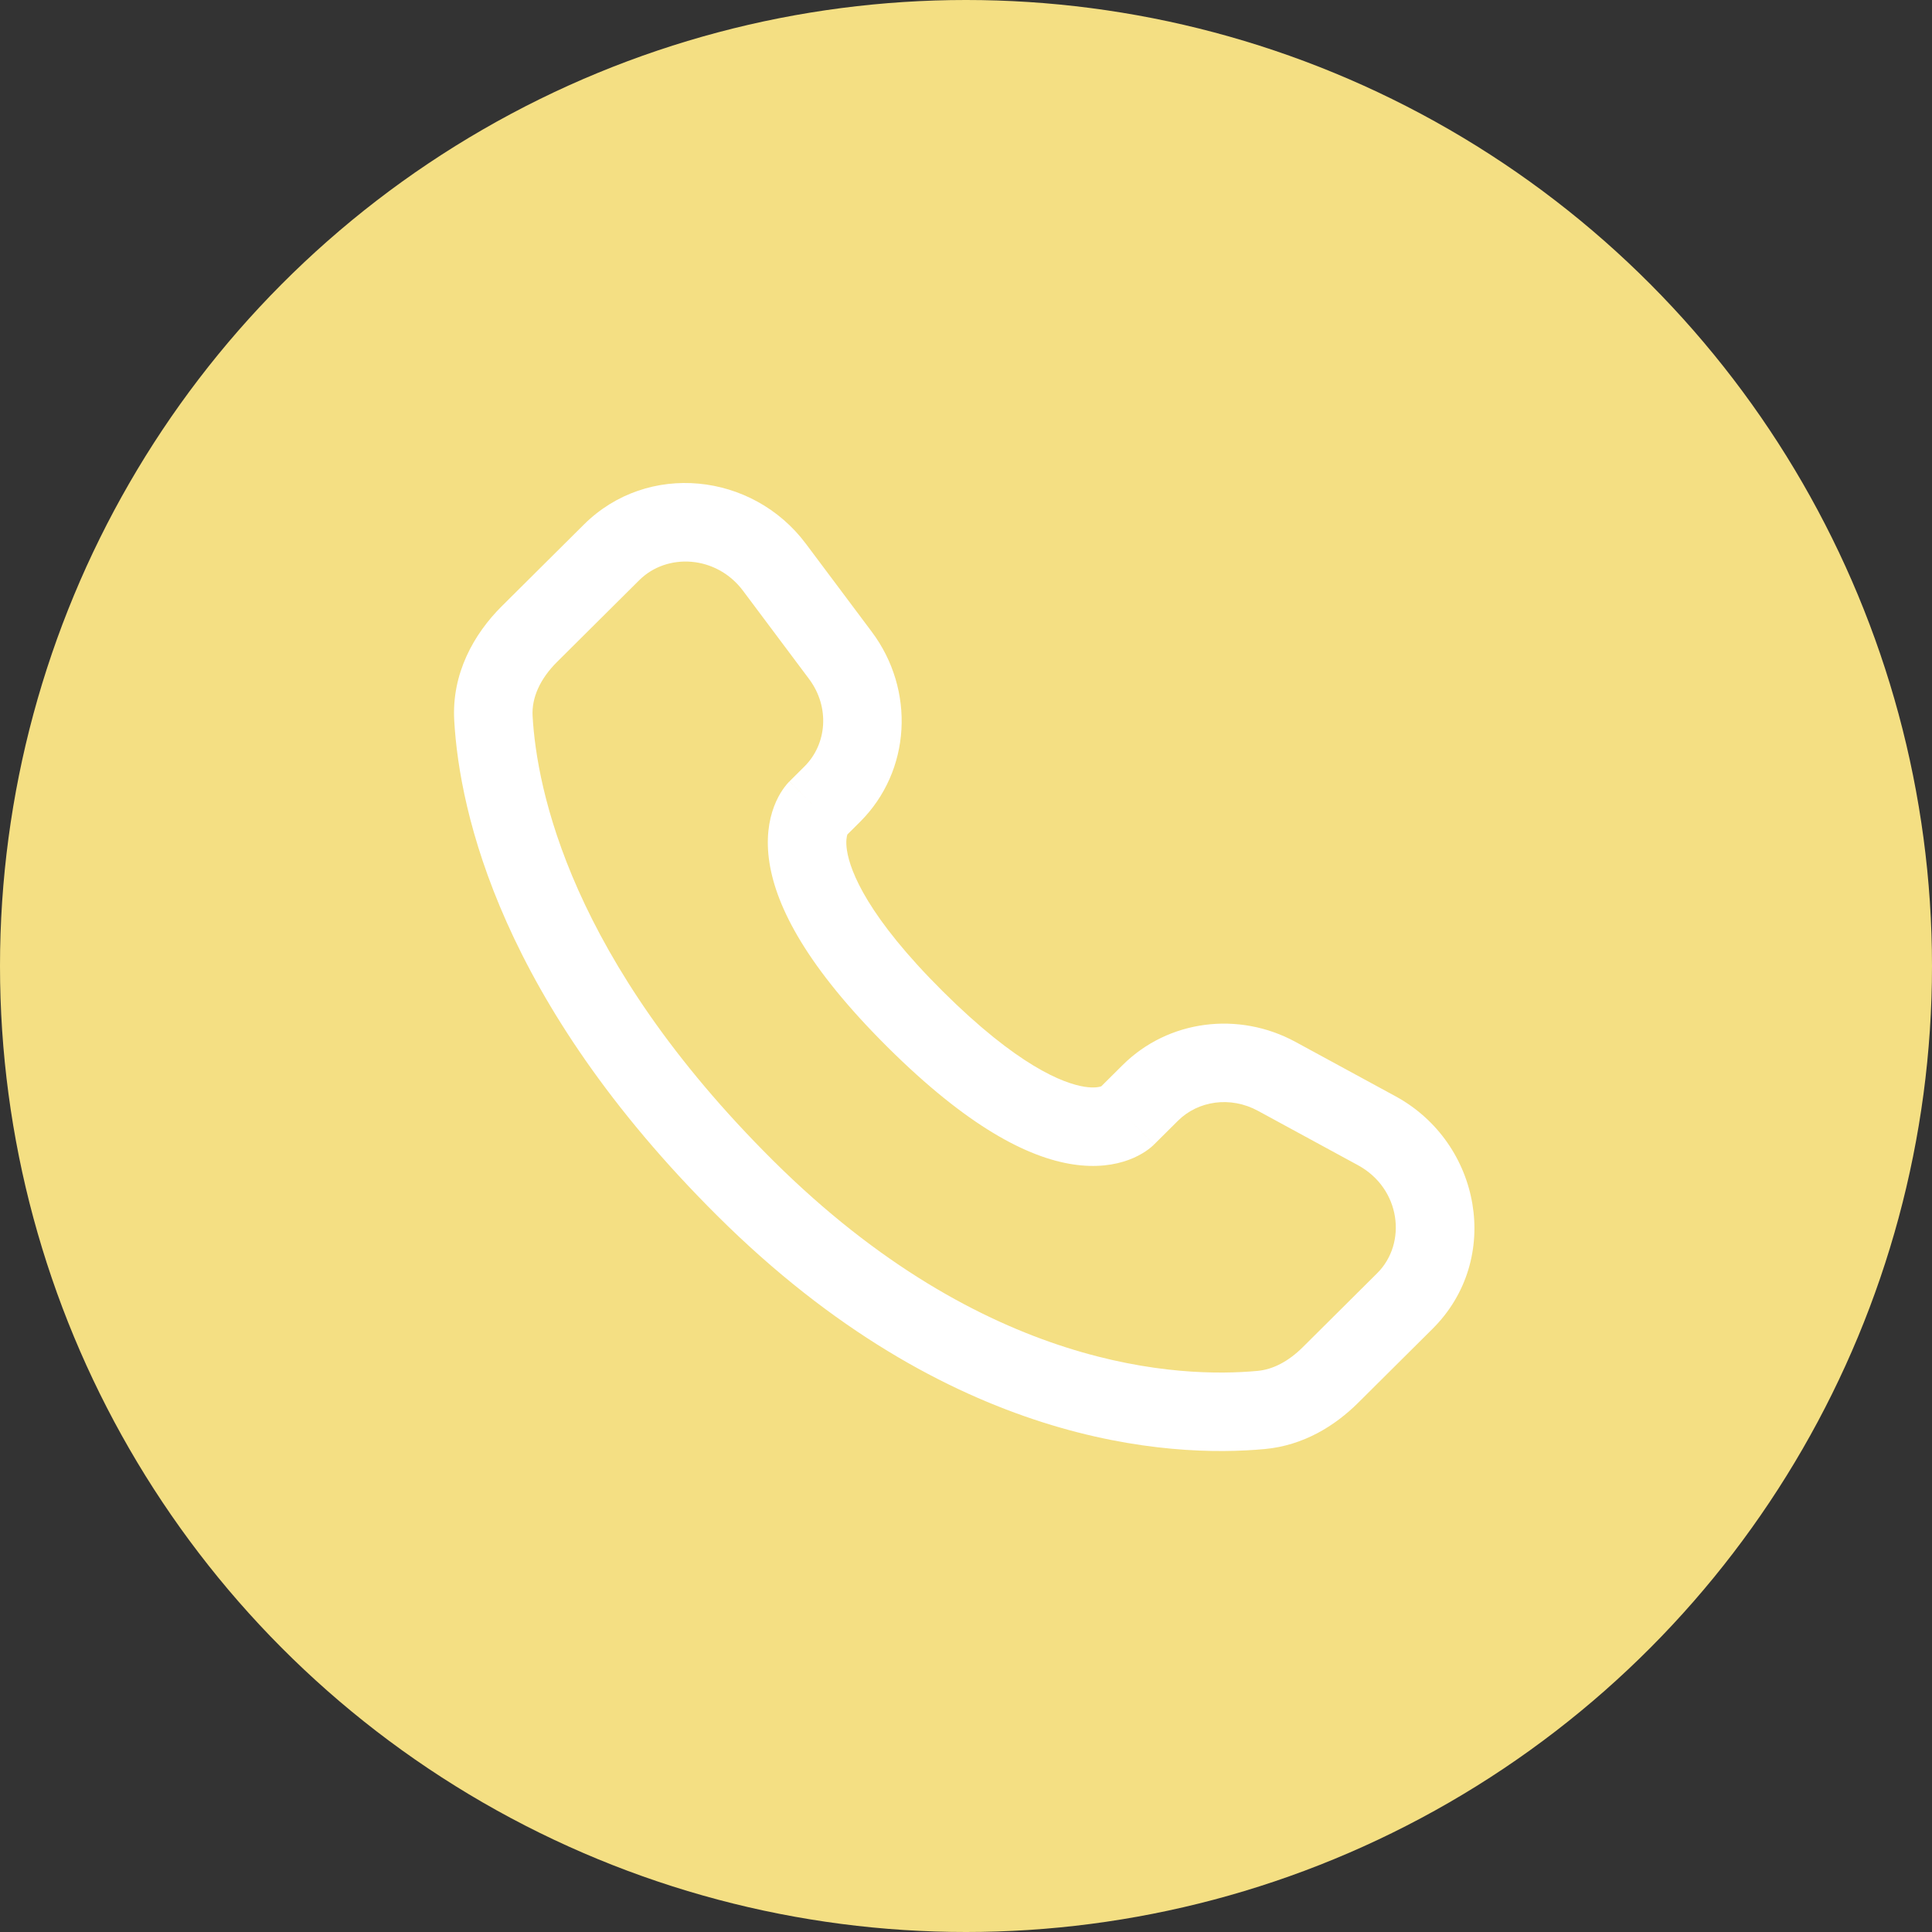
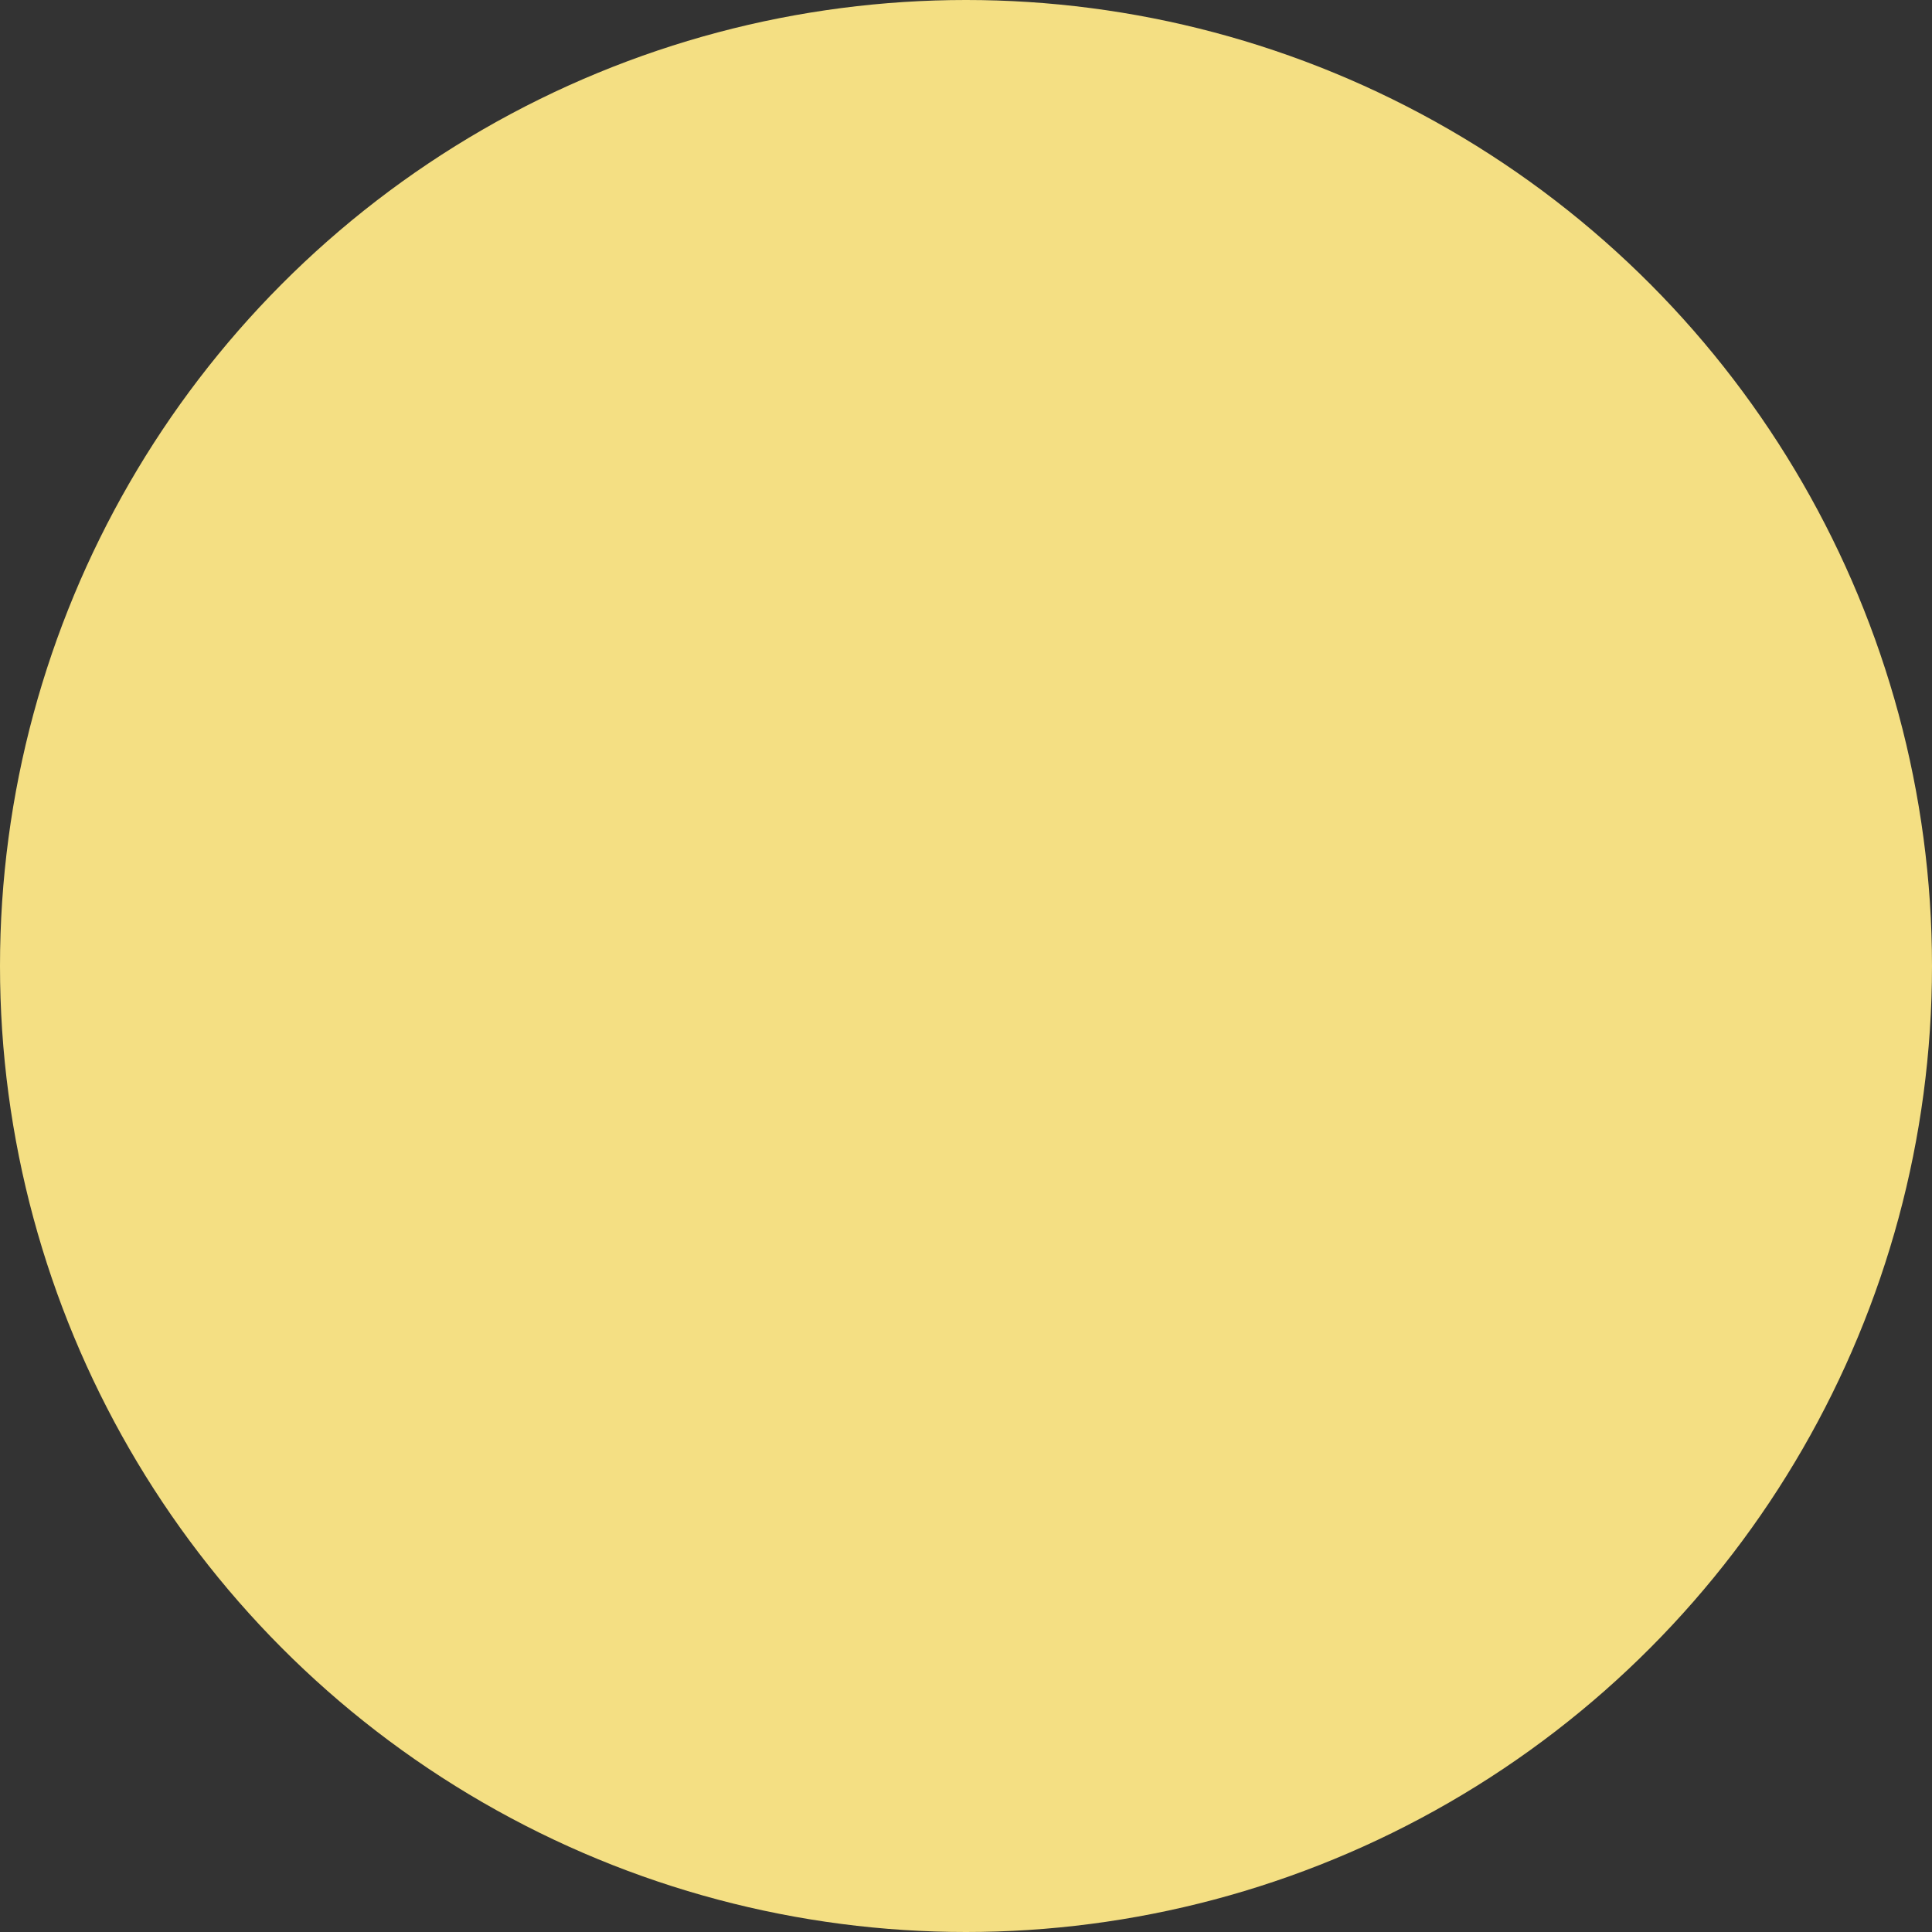
<svg xmlns="http://www.w3.org/2000/svg" width="100" height="100" viewBox="0 0 100 100" fill="none">
  <rect x="0" y="0" width="100" height="100" fill="#333333" stroke="none" />
  <circle cx="50" cy="50" r="50" fill="#F4DF83" />
-   <path fill-rule="evenodd" clip-rule="evenodd" d="M30.224 27.149C33.521 23.871 38.949 24.454 41.71 28.142L45.125 32.704C47.371 35.704 47.173 39.898 44.507 42.549L43.86 43.192C43.832 43.274 43.764 43.532 43.84 44.022C44.011 45.126 44.932 47.467 48.801 51.314C52.669 55.159 55.026 56.08 56.146 56.252C56.653 56.33 56.918 56.257 57.001 56.228L58.105 55.13C60.476 52.773 64.118 52.332 67.053 53.928L72.227 56.74C76.658 59.149 77.777 65.172 74.147 68.781L70.3 72.606C69.088 73.812 67.458 74.817 65.468 75.002C60.569 75.459 49.144 74.876 37.141 62.941C25.934 51.798 23.783 42.08 23.511 37.292C23.374 34.871 24.518 32.823 25.973 31.376L30.224 27.149ZM38.458 30.577C37.086 28.744 34.528 28.598 33.088 30.03L28.837 34.257C27.944 35.145 27.514 36.124 27.567 37.062C27.783 40.866 29.52 49.634 40.005 60.06C51.005 70.997 61.164 71.324 65.091 70.957C65.893 70.883 66.691 70.466 67.436 69.726L71.283 65.9C72.847 64.345 72.502 61.514 70.287 60.31L65.113 57.497C63.684 56.72 62.01 56.976 60.97 58.011L59.736 59.237L58.304 57.797C59.736 59.237 59.734 59.239 59.733 59.241L59.729 59.245L59.72 59.253L59.703 59.27L59.663 59.307C59.635 59.333 59.602 59.361 59.565 59.392C59.492 59.453 59.401 59.522 59.293 59.594C59.076 59.739 58.79 59.897 58.43 60.031C57.697 60.304 56.729 60.451 55.53 60.267C53.182 59.907 50.072 58.307 45.937 54.195C41.803 50.084 40.189 46.989 39.825 44.645C39.639 43.447 39.787 42.479 40.064 41.745C40.2 41.385 40.359 41.099 40.506 40.883C40.579 40.775 40.649 40.685 40.71 40.611C40.741 40.575 40.769 40.542 40.795 40.514L40.833 40.474L40.85 40.457L40.858 40.449L40.862 40.445C40.864 40.443 40.866 40.441 42.298 41.881L40.866 40.441L41.642 39.669C42.803 38.514 42.966 36.598 41.873 35.139L38.458 30.577Z" fill="white" />
</svg>